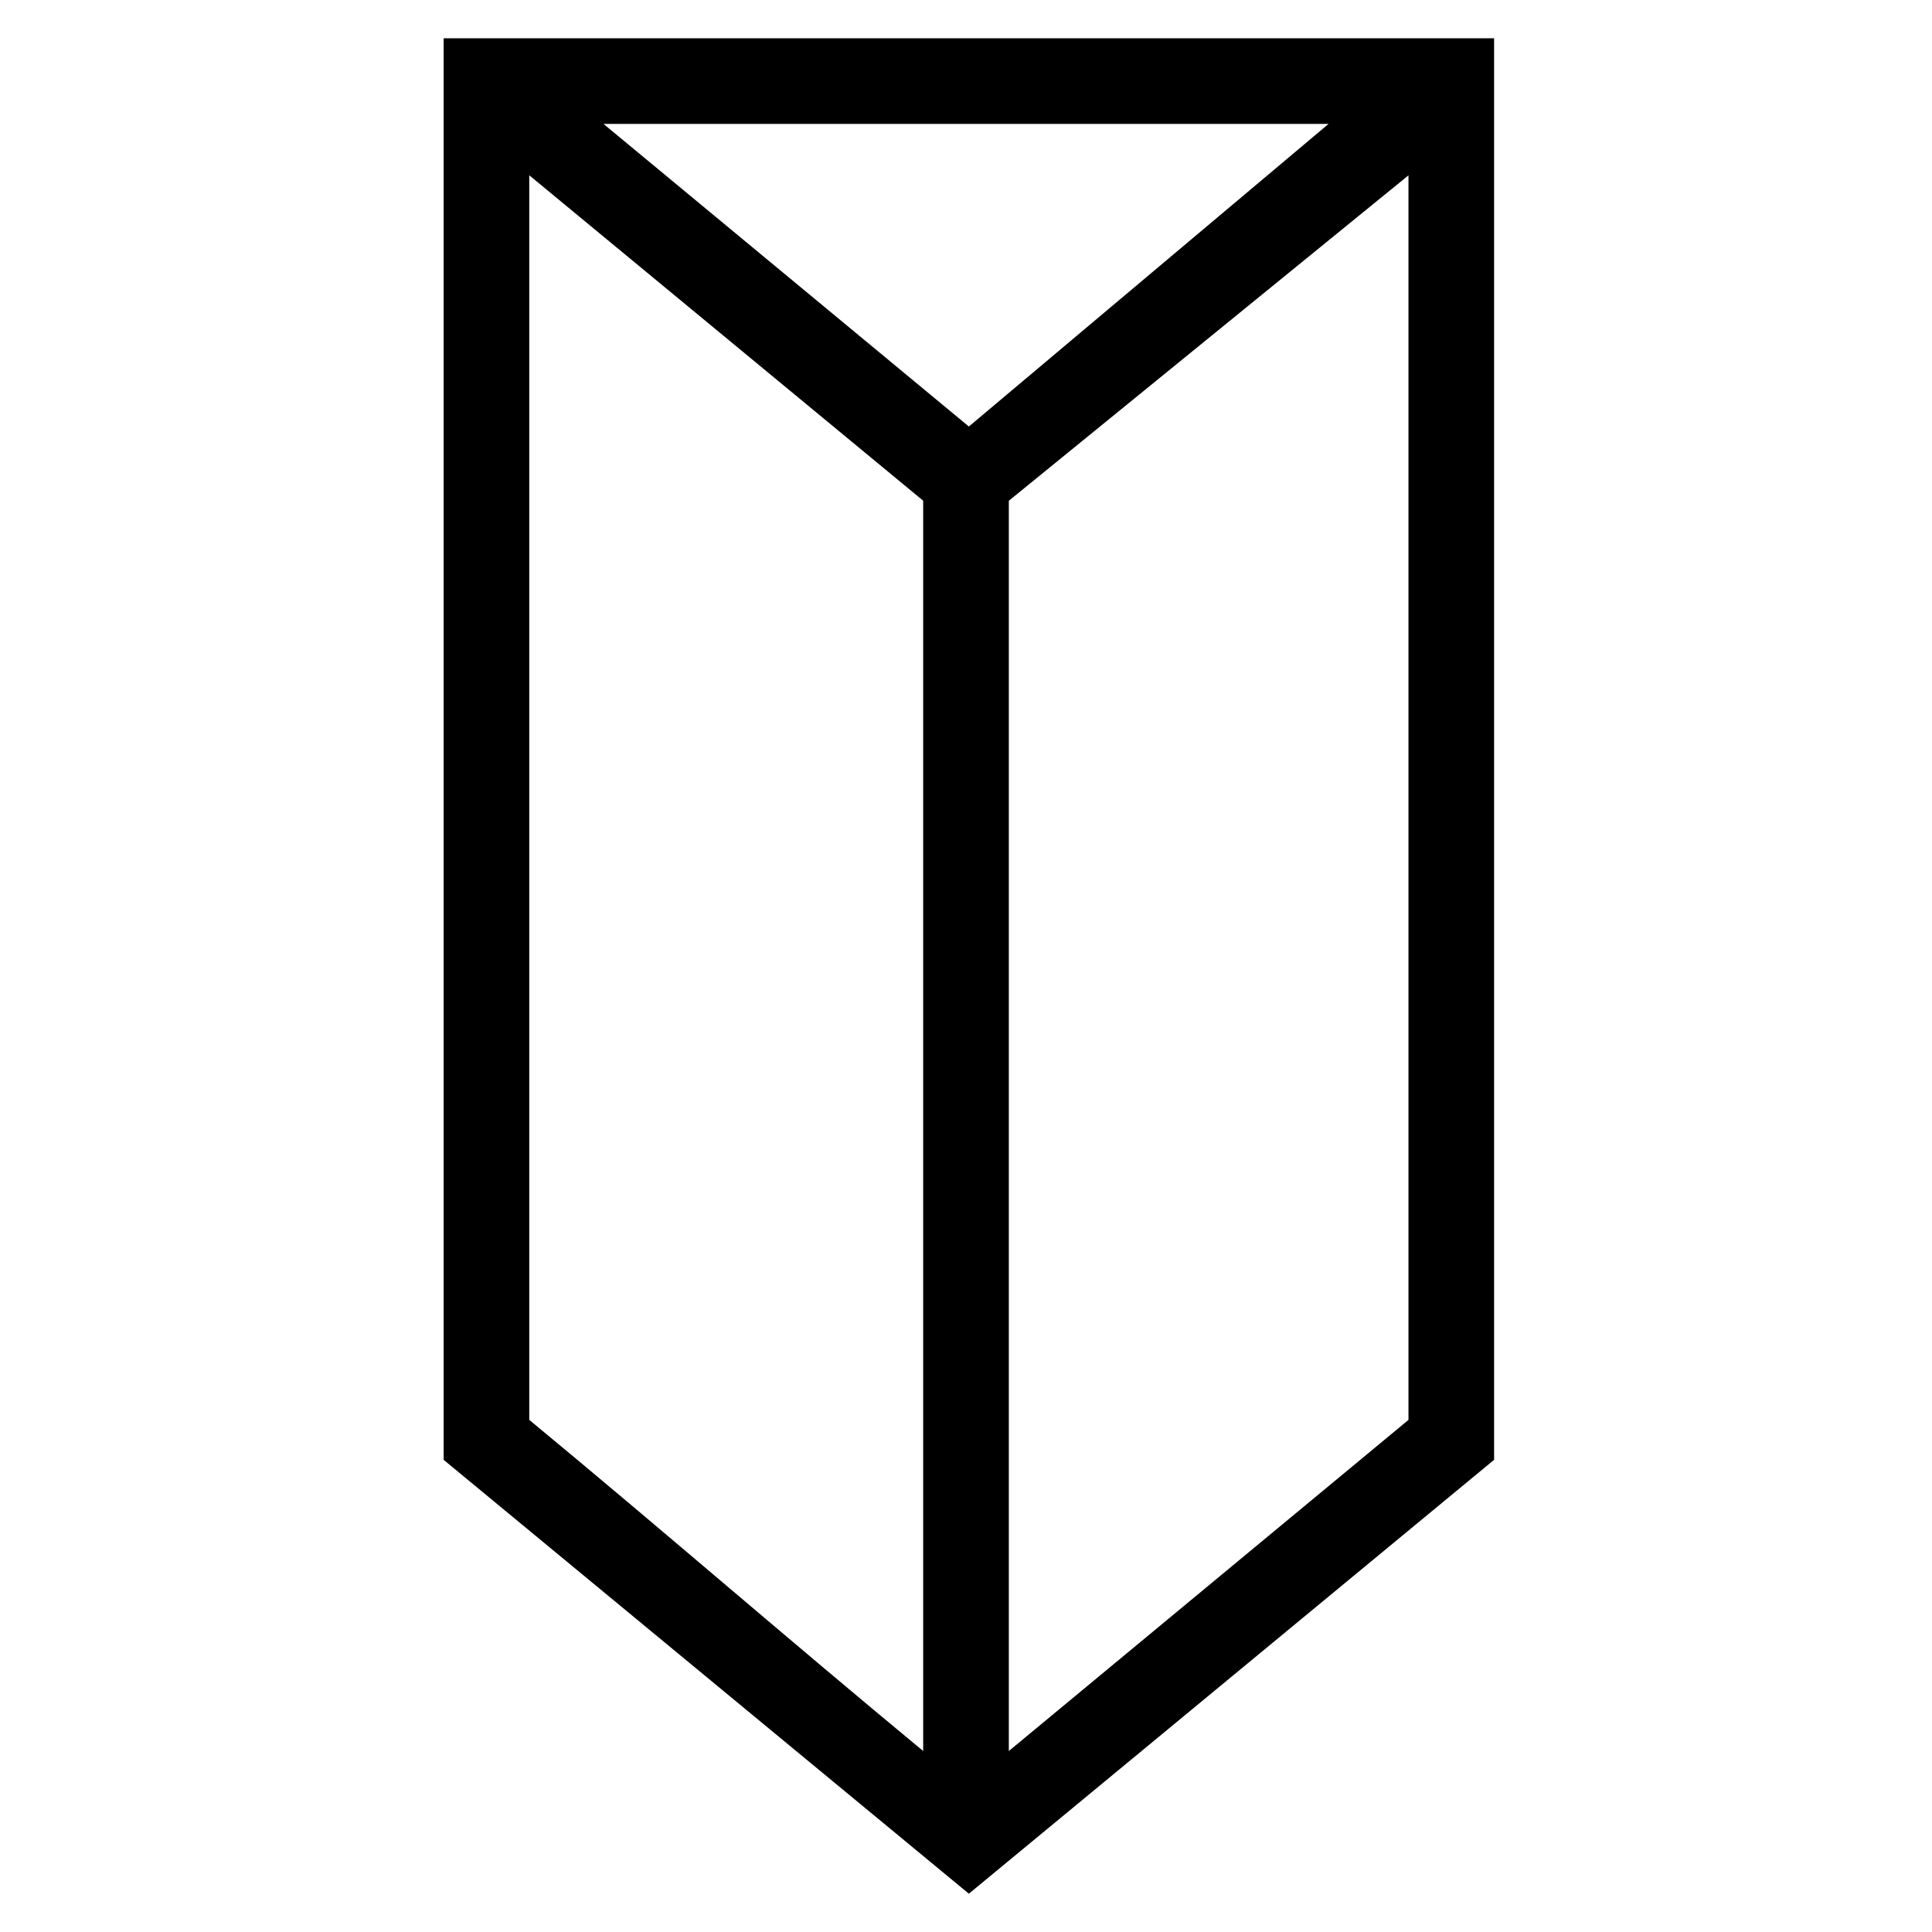
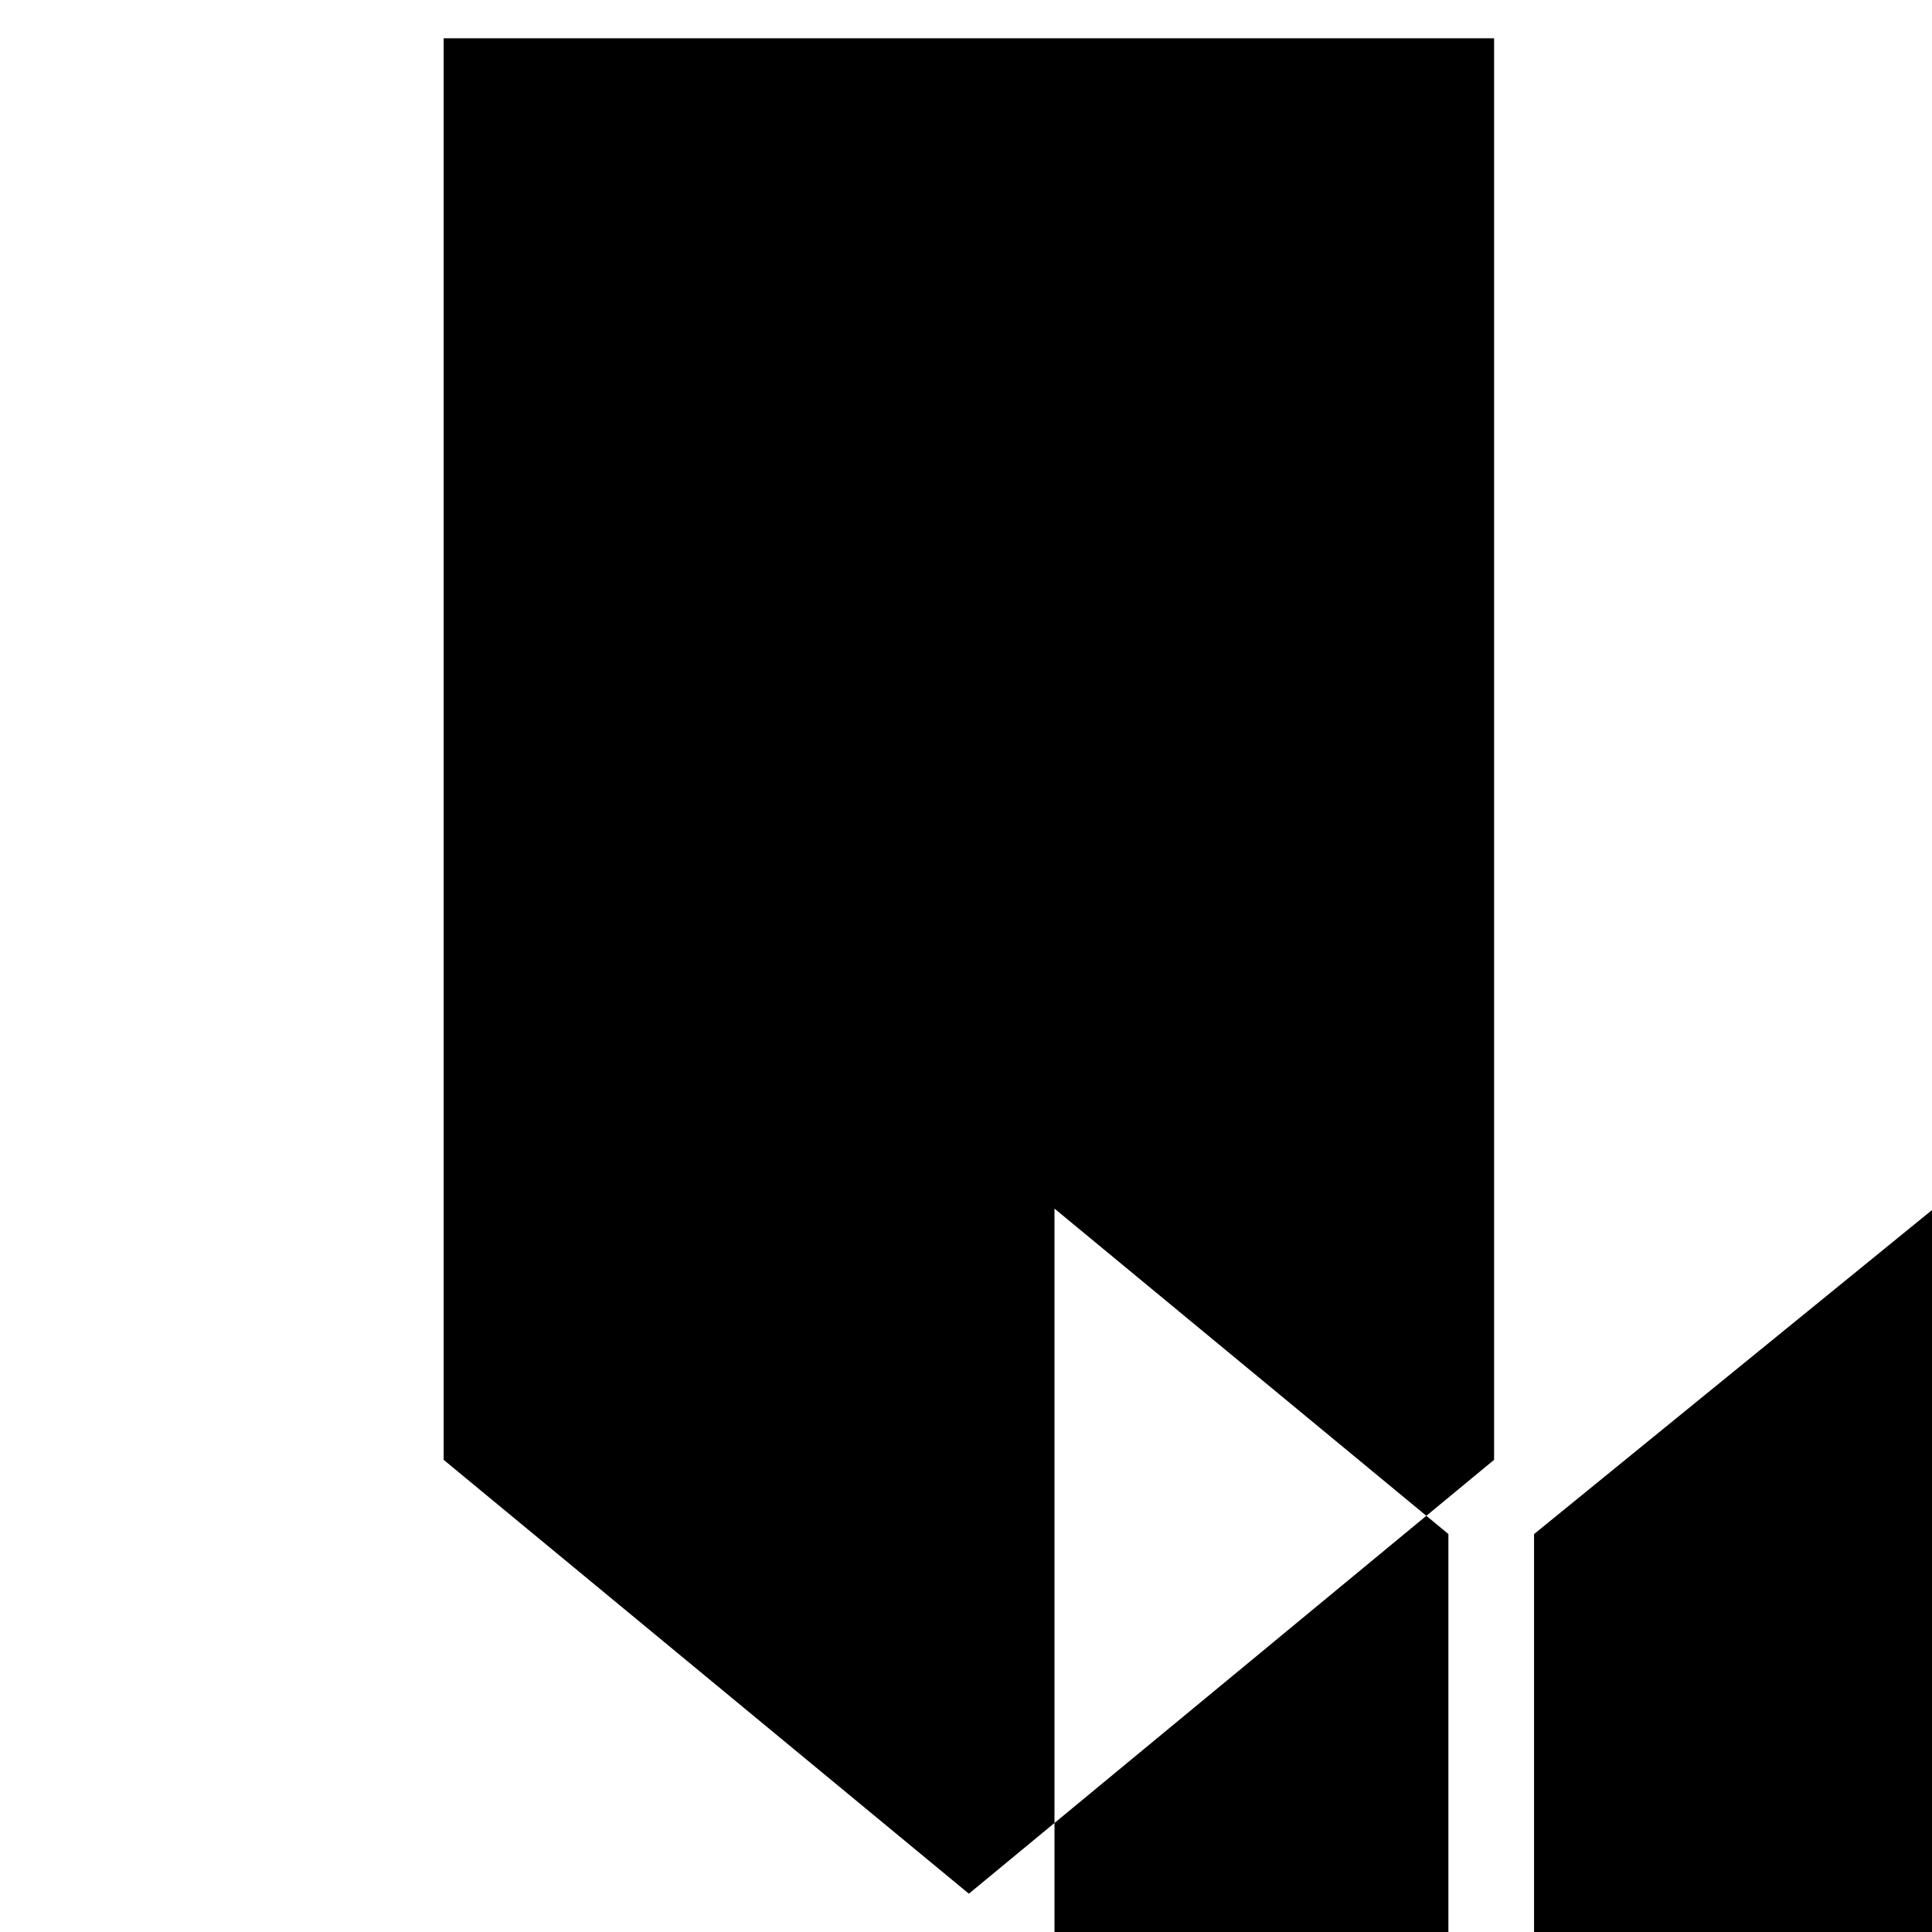
<svg xmlns="http://www.w3.org/2000/svg" fill="#000000" width="800px" height="800px" version="1.1" viewBox="144 144 512 512">
-   <path d="m539.95 530.87-139.19 114.98-139.19-114.98v-376.72h278.38zm-139.19-273.84 95.316-80.188h-192.14zm-116.5-66.57v329.82c34.797 28.746 69.594 59.004 104.39 87.75v-331.34l-104.39-86.238zm127.09 86.238v331.34l105.91-87.75v-329.82l-105.91 86.238z" fill-rule="evenodd" />
+   <path d="m539.95 530.87-139.19 114.98-139.19-114.98v-376.72h278.38zh-192.14zm-116.5-66.57v329.82c34.797 28.746 69.594 59.004 104.39 87.75v-331.34l-104.39-86.238zm127.09 86.238v331.34l105.91-87.75v-329.82l-105.91 86.238z" fill-rule="evenodd" />
</svg>